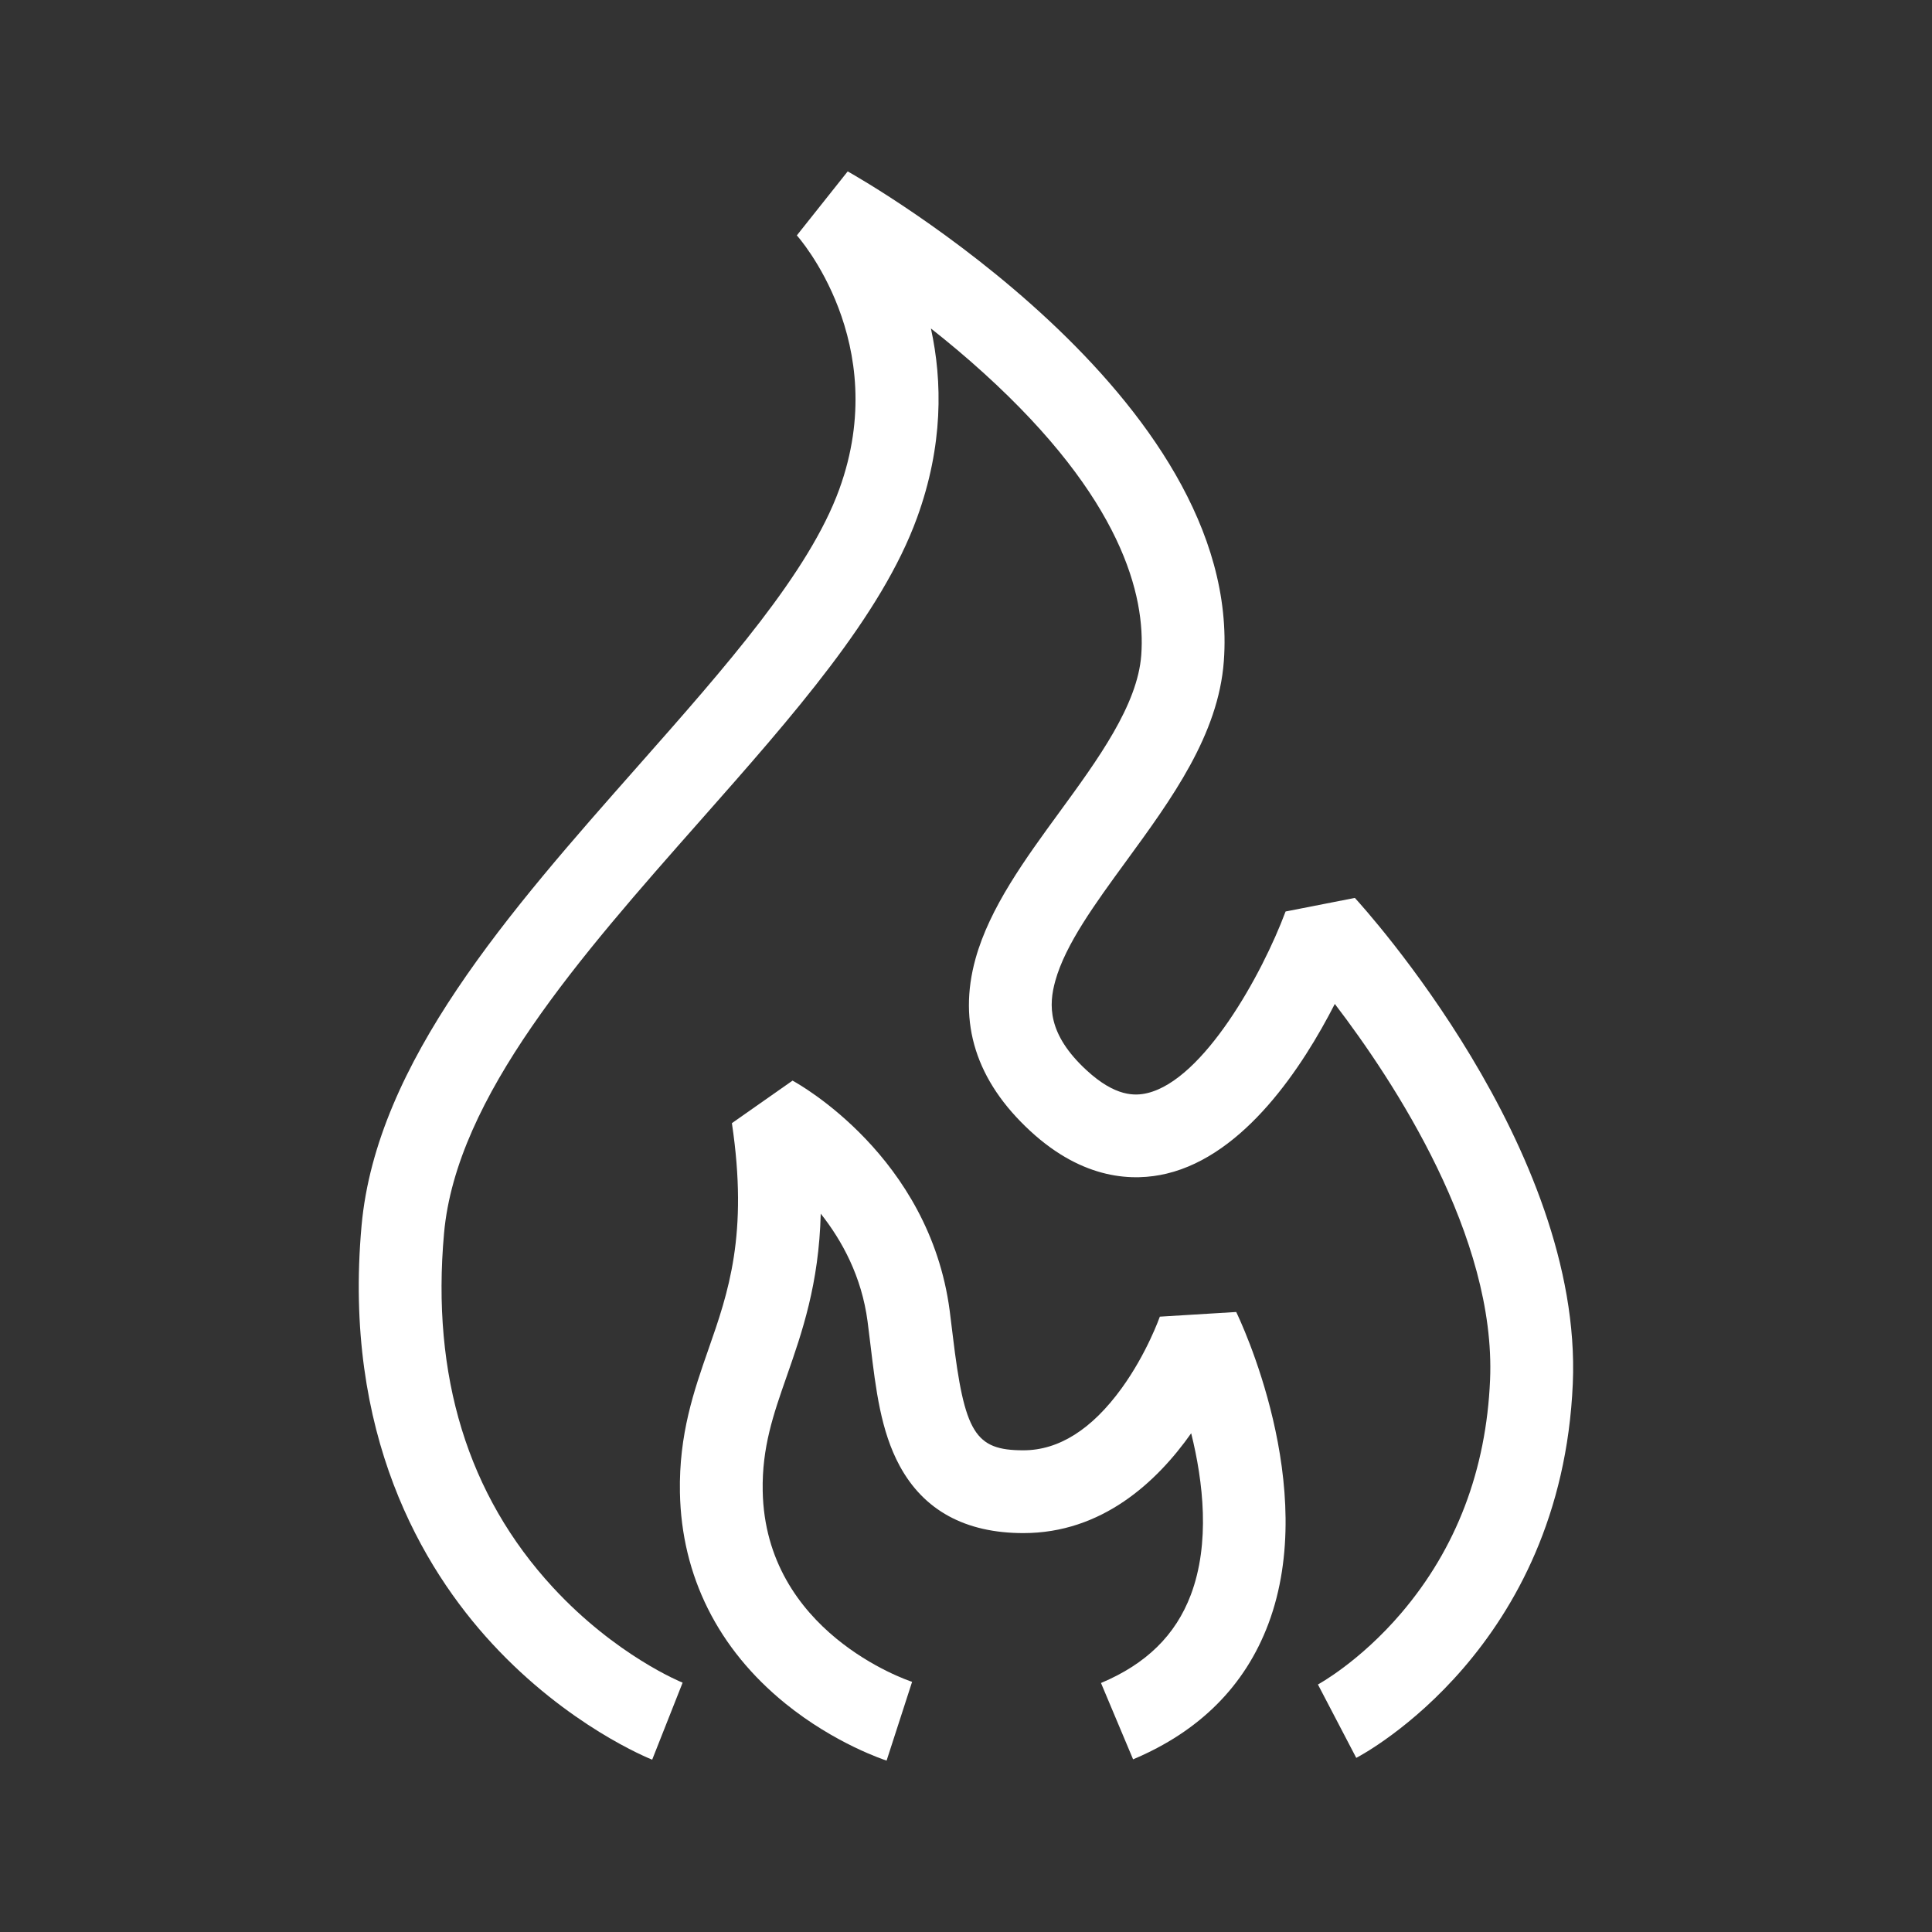
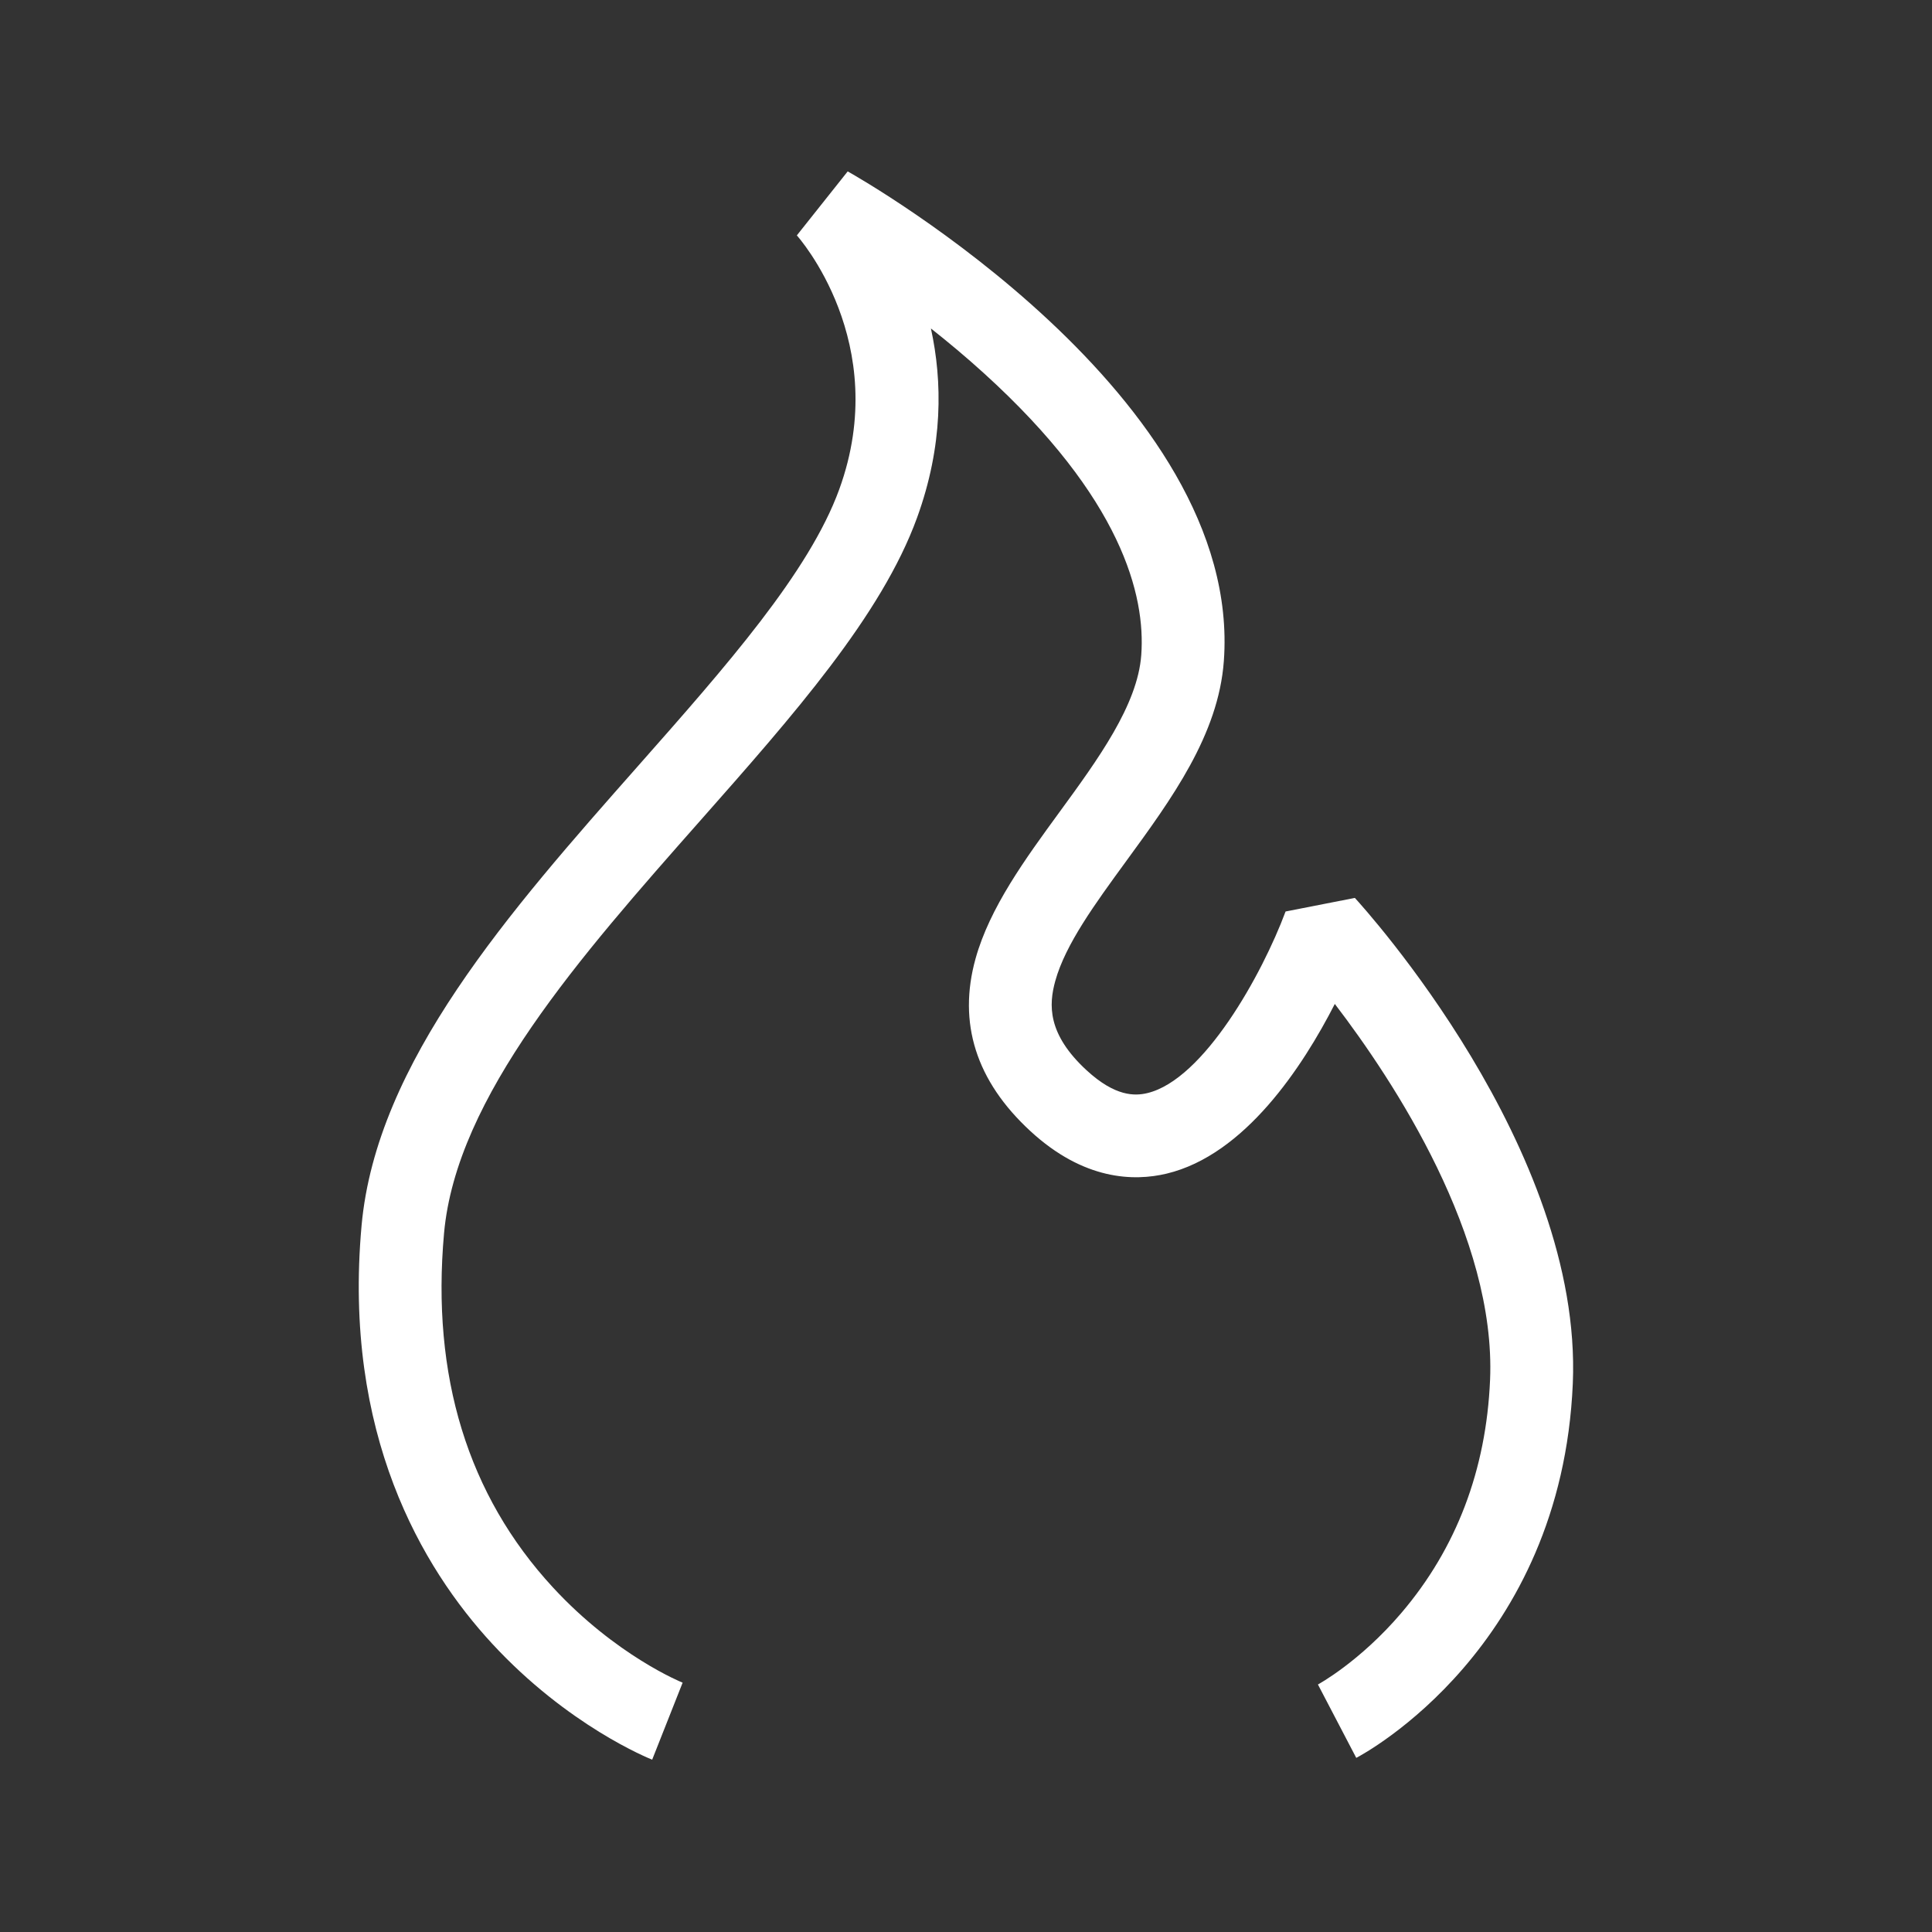
<svg xmlns="http://www.w3.org/2000/svg" viewBox="0 0 700 700" id="Layer_1">
  <rect x="0" y="0" width="700" height="700" fill="#333333" stroke="none" />
  <defs>
    <style>.cls-1{fill:#fff;}</style>
  </defs>
  <path d="M490.9,325.33l-25.11,4.92c-8.52,22.85-29.65,60.91-50.09,65.8-4.45,1.06-11.57,1.36-22.03-8.29-14.25-13.14-13.71-23.74-11.31-32.38,3.69-13.26,14.41-27.93,25.75-43.47,16.4-22.46,33.35-45.67,35.31-72.37,7.04-95.68-130.43-174.15-136.28-177.44l-18.43,23.19c.35.38,34.7,38.86,15.36,92.03-10.94,30.07-41,64.11-72.83,100.14-46.66,52.81-94.9,107.43-100.24,166.64-6.8,75.44,21.96,123.96,47.28,151.39,27.5,29.79,56.78,41.58,58.02,42.07l11.03-27.9c-.24-.09-24.1-9.71-47-34.52-30.83-33.4-44.1-76.58-39.44-128.35,4.45-49.42,49.39-100.28,92.84-149.47,33.77-38.22,65.66-74.33,78.54-109.75,9.48-26.07,9.21-49.41,5.02-68.56,6.24,4.92,12.72,10.33,19.16,16.18,50.02,45.38,58.64,80.59,57.05,102.15-1.33,18.13-15.71,37.83-29.62,56.88-12.42,17.01-25.27,34.61-30.42,53.11-6.49,23.32.19,44.35,19.87,62.49,19.38,17.87,37.55,18.24,49.38,15.4,28.33-6.79,49.27-38.71,60.92-61.48,21.48,28.1,58.46,84.34,56.25,136.22-1.39,32.63-12.2,61.04-32.14,84.44-15.12,17.74-30.14,25.87-30.23,25.92l13.89,26.59c3.04-1.59,74.38-39.94,78.46-135.68,3.62-84.98-75.6-172.23-78.97-175.9Z" class="cls-1" />
-   <path d="M420.23,477.05c-.05.13-4.66,13.28-13.85,25.96-10.8,14.9-22.78,22.46-35.59,22.46-17.52,0-21.35-6.22-25.59-41.61-.36-2.97-.72-5.97-1.11-8.98-7.36-55.94-54.92-82.26-56.94-83.35l-21.97,15.41c6.03,40.36-1.34,61.47-8.48,81.88-5.28,15.12-10.74,30.75-10.35,51.93.56,30.23,13.78,56.68,38.23,76.49,17.95,14.54,35.9,20.41,36.65,20.66l9.24-28.54c-2.17-.72-53.19-18.16-54.13-69.16-.29-15.8,3.86-27.7,8.68-41.48,5.58-15.98,11.69-33.45,12.35-58.98,7.73,9.75,14.83,22.77,16.97,39.06.38,2.89.73,5.78,1.07,8.64,1.91,15.94,3.71,30.99,10.52,43.59,8.76,16.22,23.85,24.44,44.86,24.44,28.41,0,48.26-18.4,60.8-36.17,4.37,17.6,6.94,39.82-.15,58.58-5.51,14.58-16.15,25.02-32.53,31.9l11.63,27.66c24.08-10.12,40.57-26.63,49.01-49.08,18.69-49.7-10.4-110.44-11.65-113l-27.67,1.69Z" class="cls-1" />
</svg>